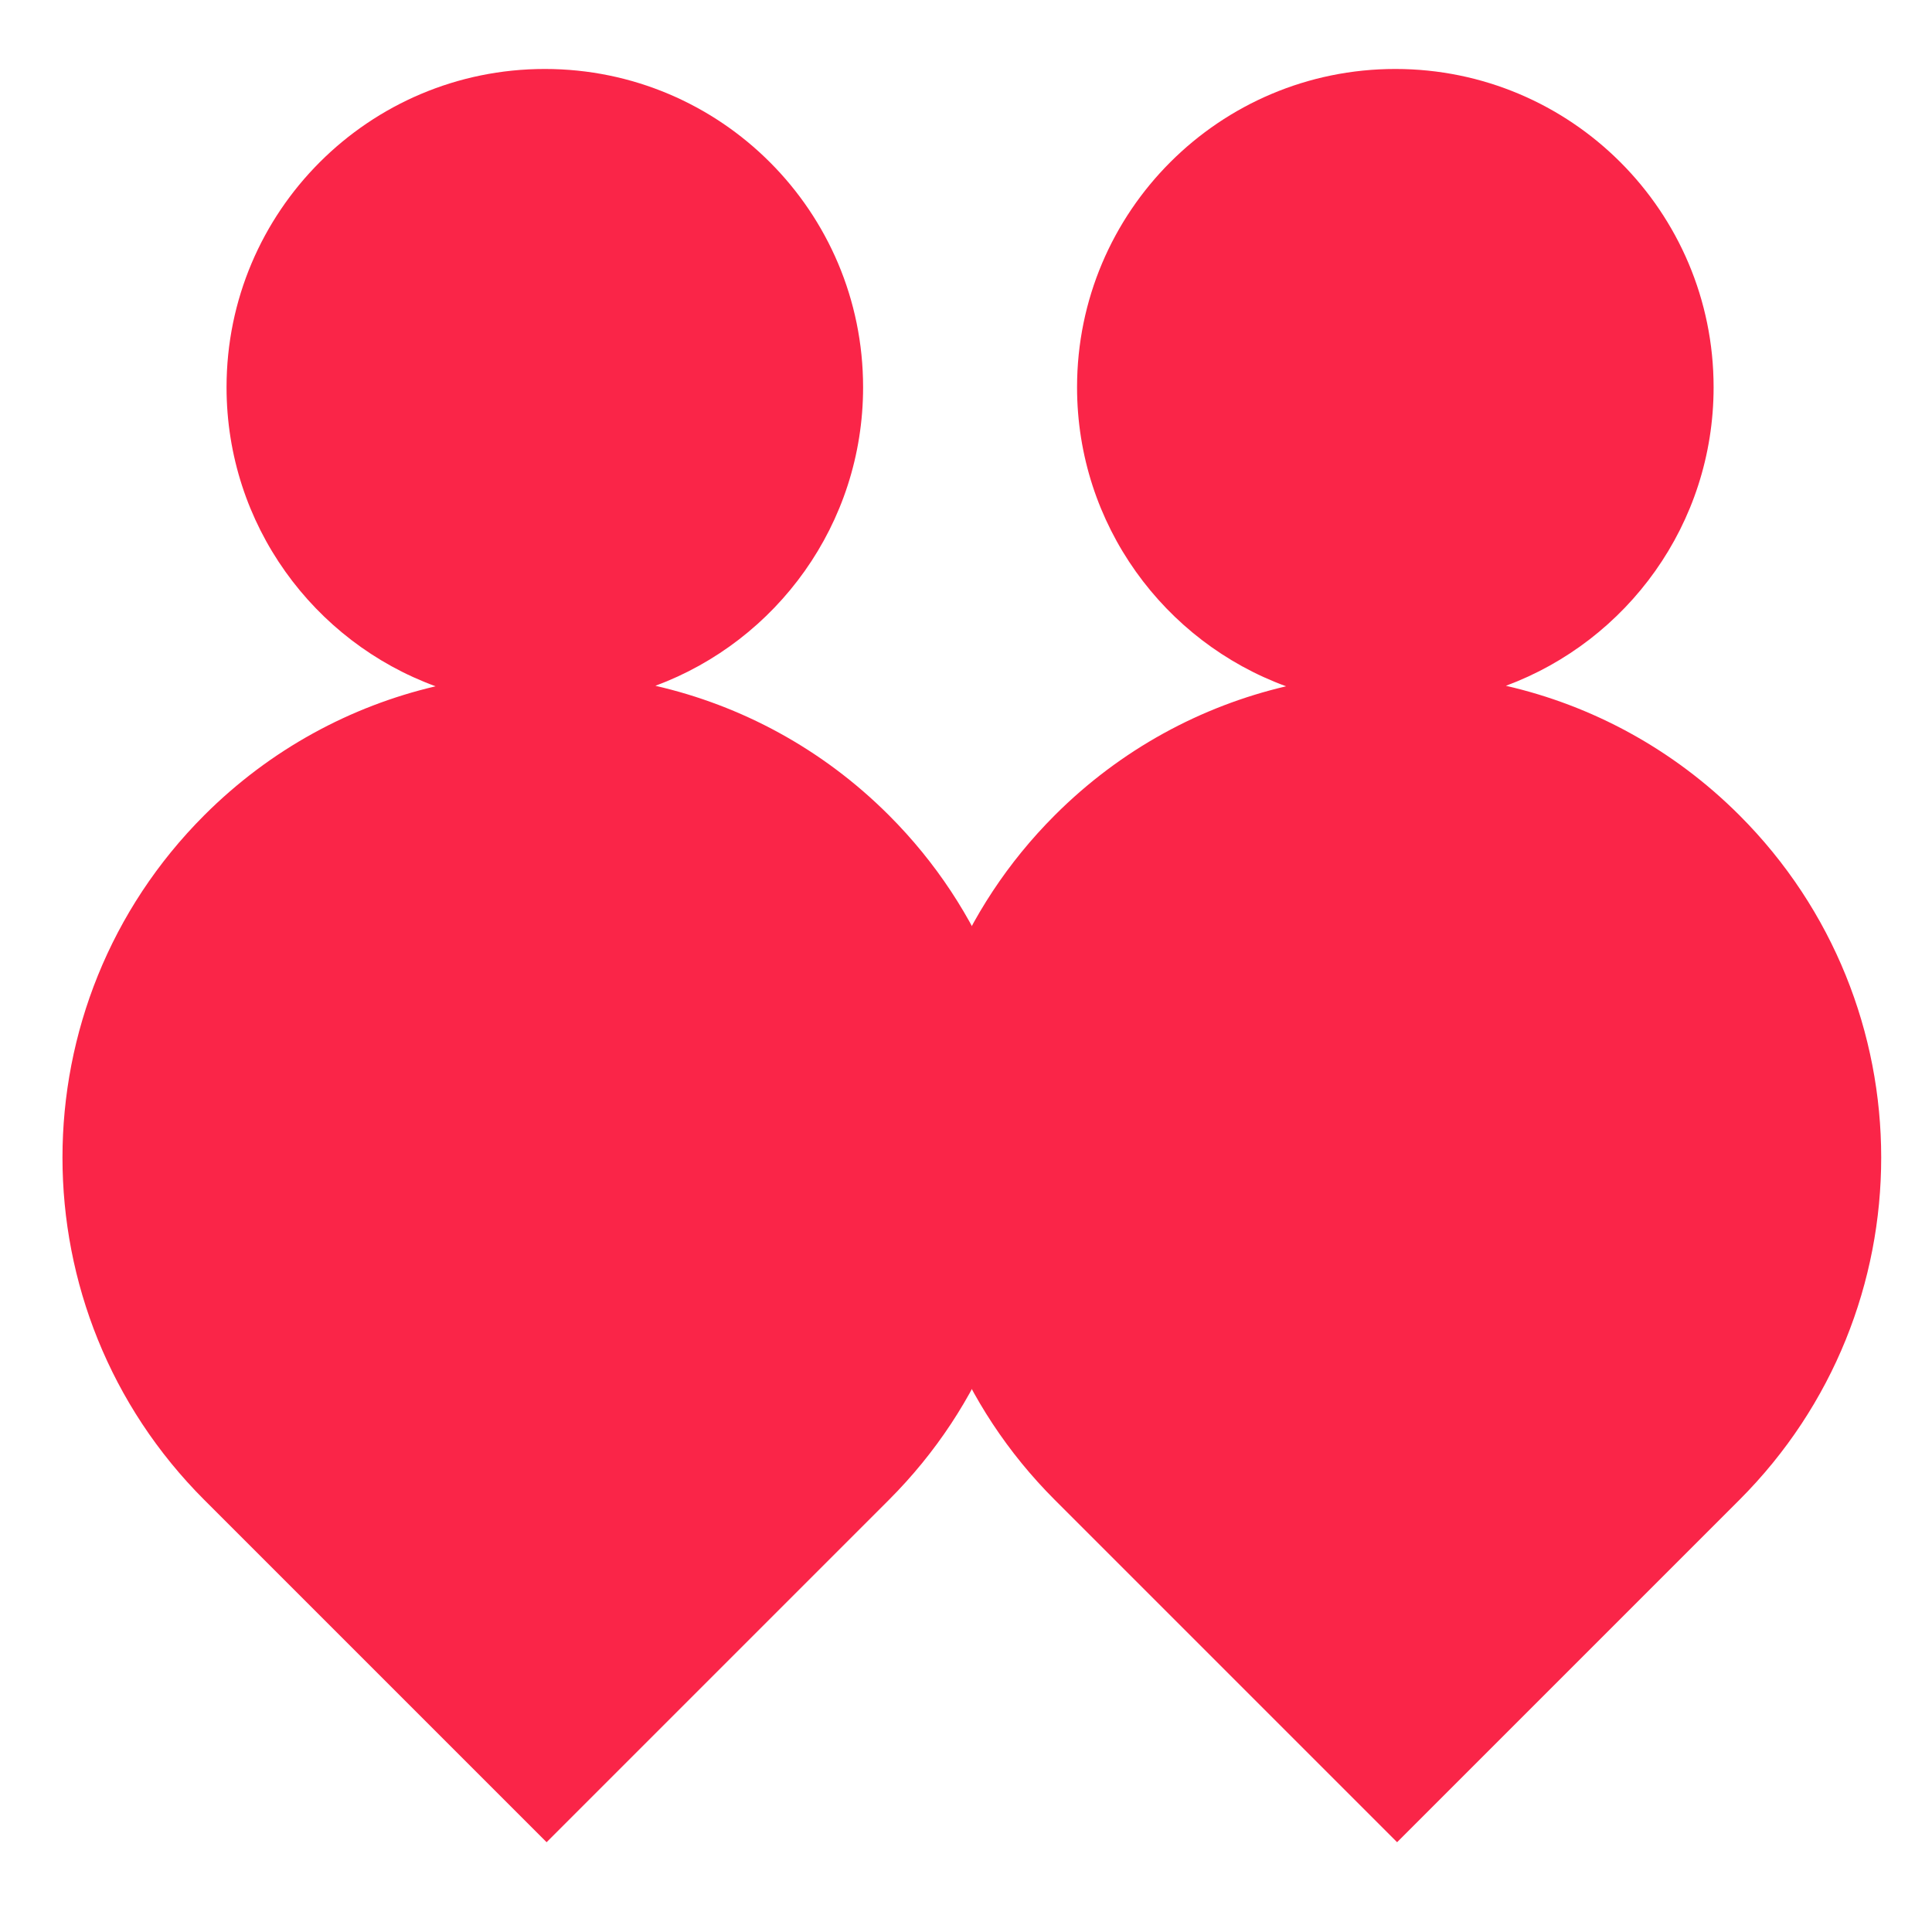
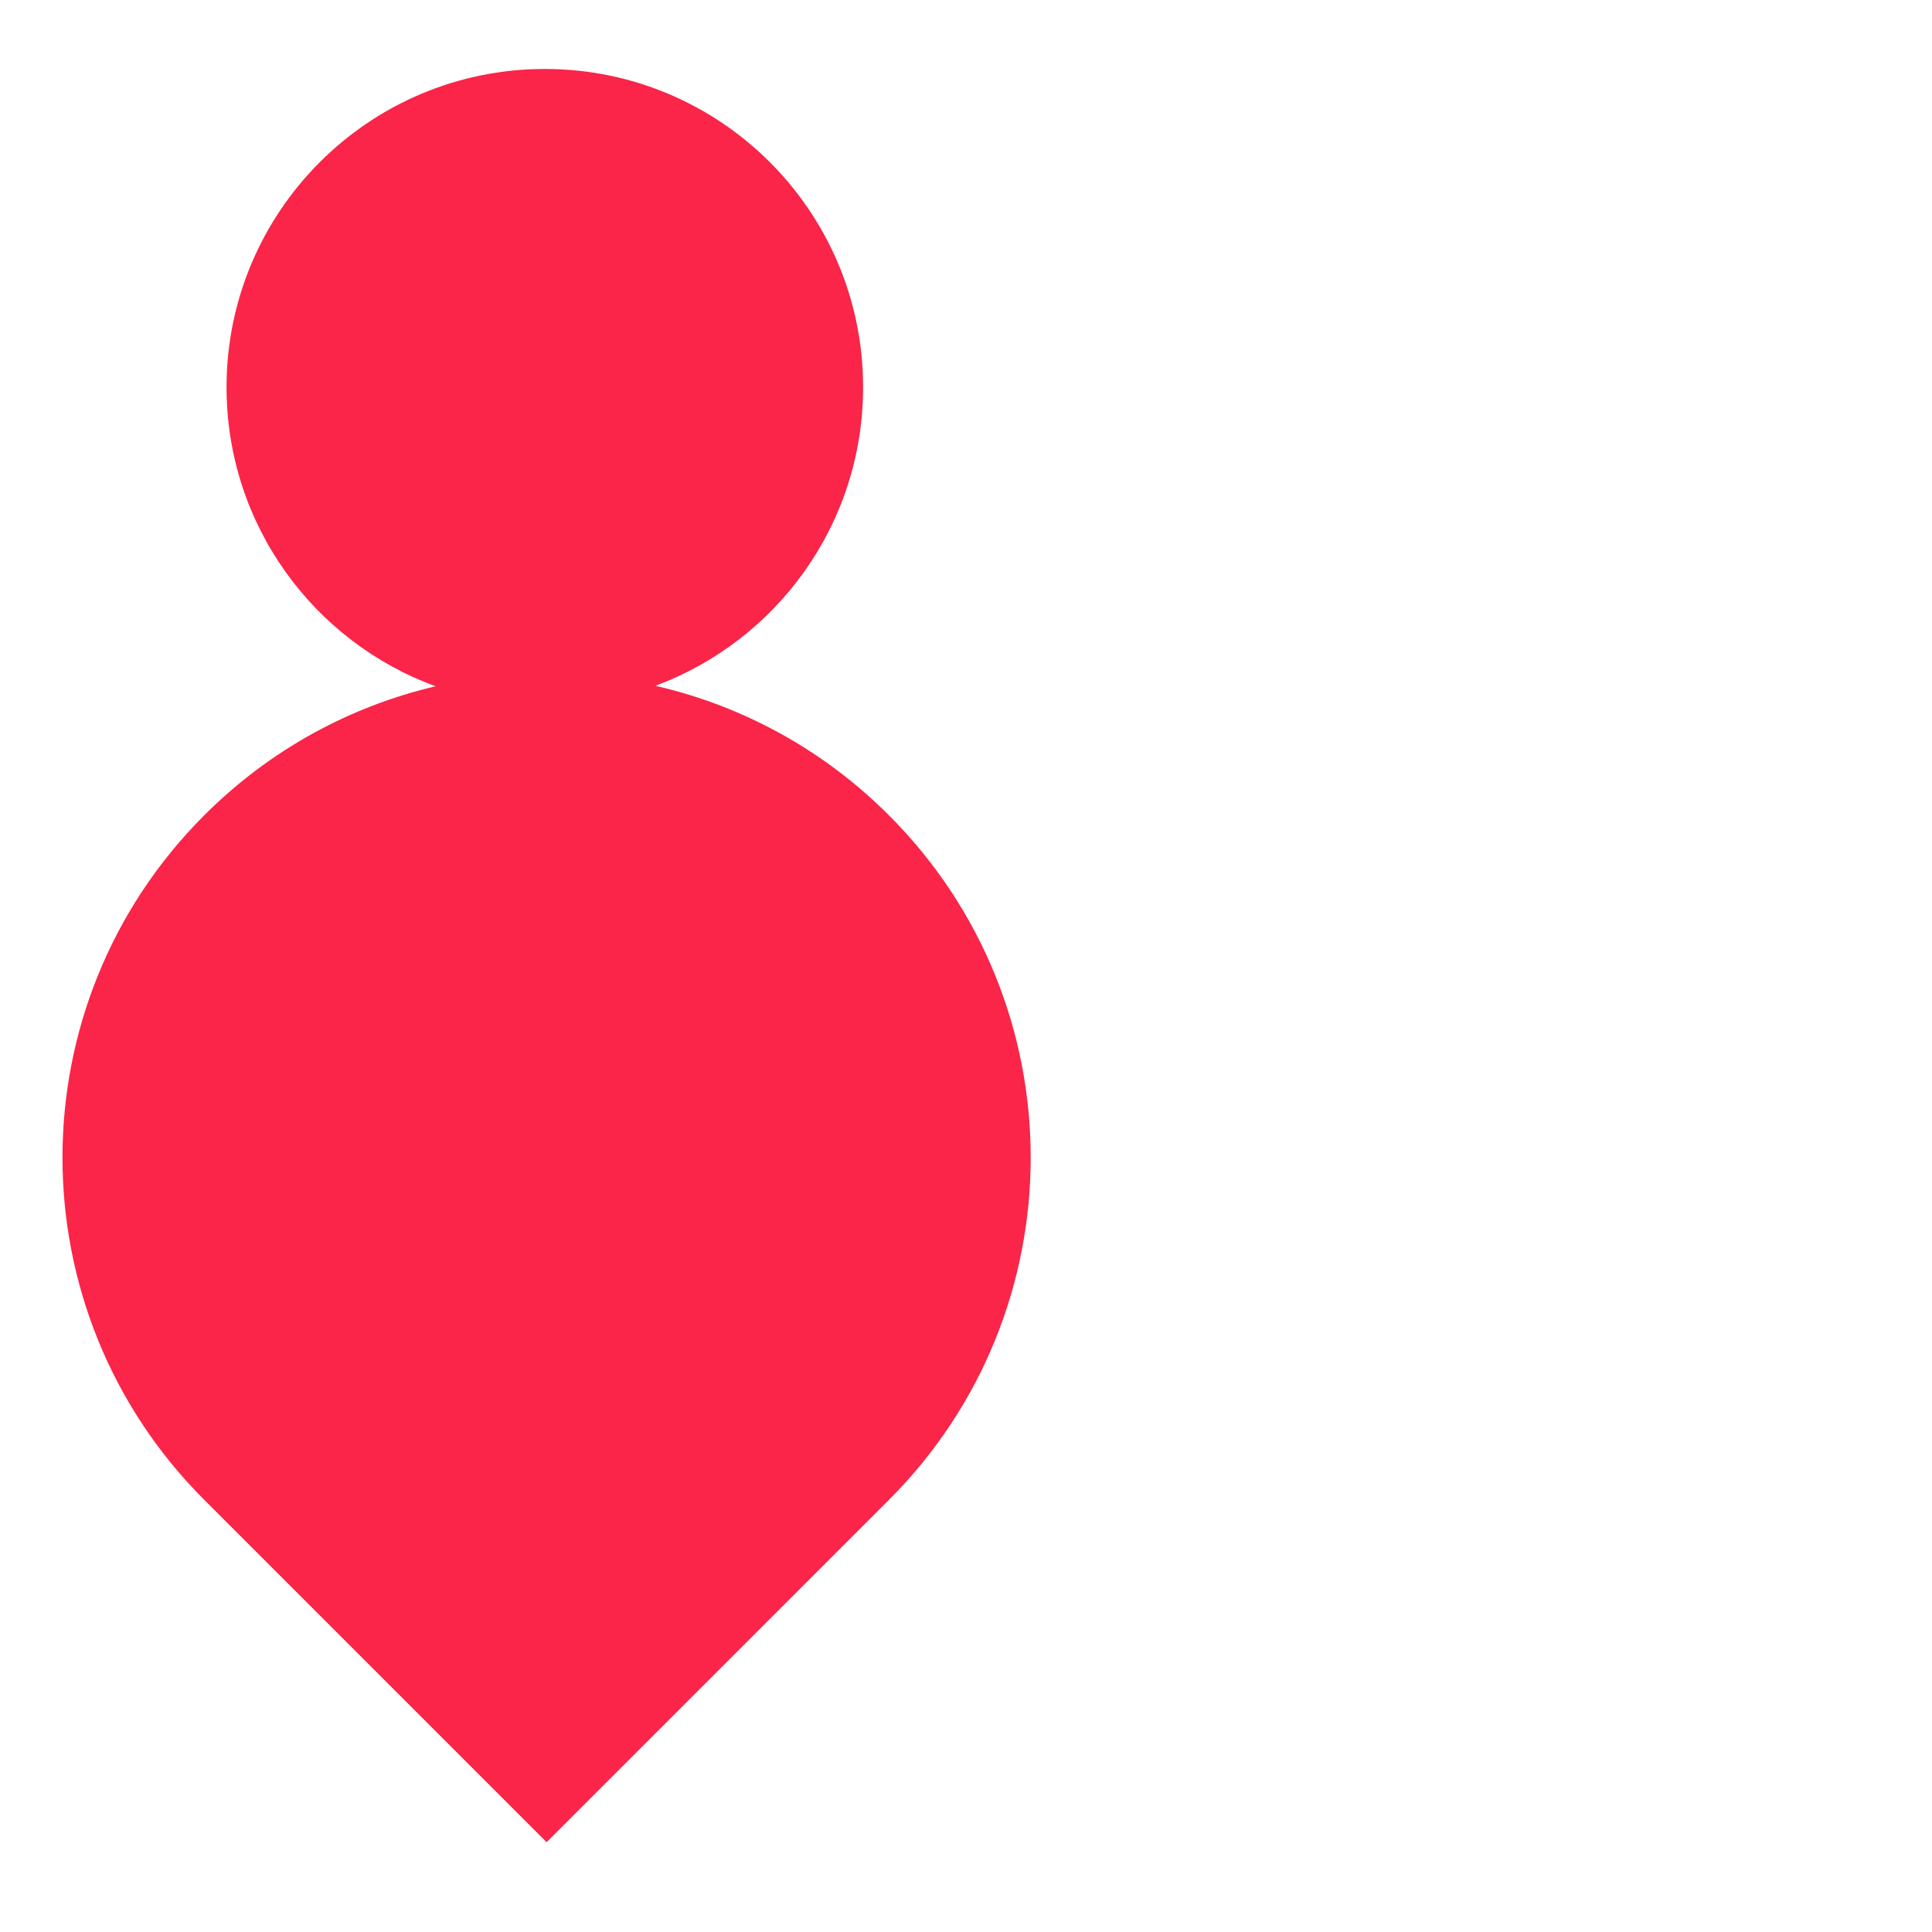
<svg xmlns="http://www.w3.org/2000/svg" width="2400" zoomAndPan="magnify" viewBox="0 0 1800 1800" height="2400" preserveAspectRatio="xMidYMid meet" version="1.0">
  <defs>
    <clipPath id="cfa8d78940">
      <path d="M 58 64.258 L 960.508 64.258 L 960.508 1717 L 58 1717 Z M 58 64.258 " clip-rule="nonzero" />
    </clipPath>
    <clipPath id="e526d5426e">
      <path d="M 828.172 1397.41 L 509.25 1716.352 L 190.312 1397.41 C 14.172 1221.273 14.172 935.688 190.312 759.551 C 251.891 697.969 326.855 657.91 405.844 639.398 C 292.191 597.883 211.066 488.805 211.066 360.789 C 211.066 197.02 343.828 64.258 507.598 64.258 C 671.367 64.258 804.125 197.02 804.125 360.789 C 804.125 488.324 723.613 597.066 610.621 638.934 C 690.344 657.234 766.07 697.449 828.172 759.551 C 1004.312 935.688 1004.312 1221.273 828.172 1397.41 " clip-rule="nonzero" />
    </clipPath>
    <clipPath id="b96d33c2f1">
      <path d="M 850.371 64.258 L 1753 64.258 L 1753 1717 L 850.371 1717 Z M 850.371 64.258 " clip-rule="nonzero" />
    </clipPath>
    <clipPath id="92ccfad7c9">
-       <path d="M 1620.57 1397.41 L 1301.645 1716.352 L 982.707 1397.41 C 806.57 1221.273 806.57 935.688 982.707 759.551 C 1044.285 697.969 1119.254 657.91 1198.242 639.398 C 1084.586 597.883 1003.465 488.805 1003.465 360.789 C 1003.465 197.02 1136.227 64.258 1299.992 64.258 C 1463.762 64.258 1596.523 197.02 1596.523 360.789 C 1596.523 488.324 1516.008 597.066 1403.016 638.934 C 1482.742 657.234 1558.469 697.449 1620.57 759.551 C 1796.707 935.688 1796.707 1221.273 1620.57 1397.41 " clip-rule="nonzero" />
-     </clipPath>
+       </clipPath>
  </defs>
  <g clip-path="url(#cfa8d78940)">
    <g clip-path="url(#e526d5426e)">
      <path fill="#fa2548" d="M 51.156 57.199 L 1759.727 57.199 L 1759.727 1723.41 L 51.156 1723.41 Z M 51.156 57.199 " fill-opacity="1" fill-rule="nonzero" />
    </g>
  </g>
  <g clip-path="url(#b96d33c2f1)">
    <g clip-path="url(#92ccfad7c9)">
      <path fill="#fa2548" d="M 51.156 57.199 L 1759.727 57.199 L 1759.727 1723.41 L 51.156 1723.41 Z M 51.156 57.199 " fill-opacity="1" fill-rule="nonzero" />
    </g>
  </g>
</svg>